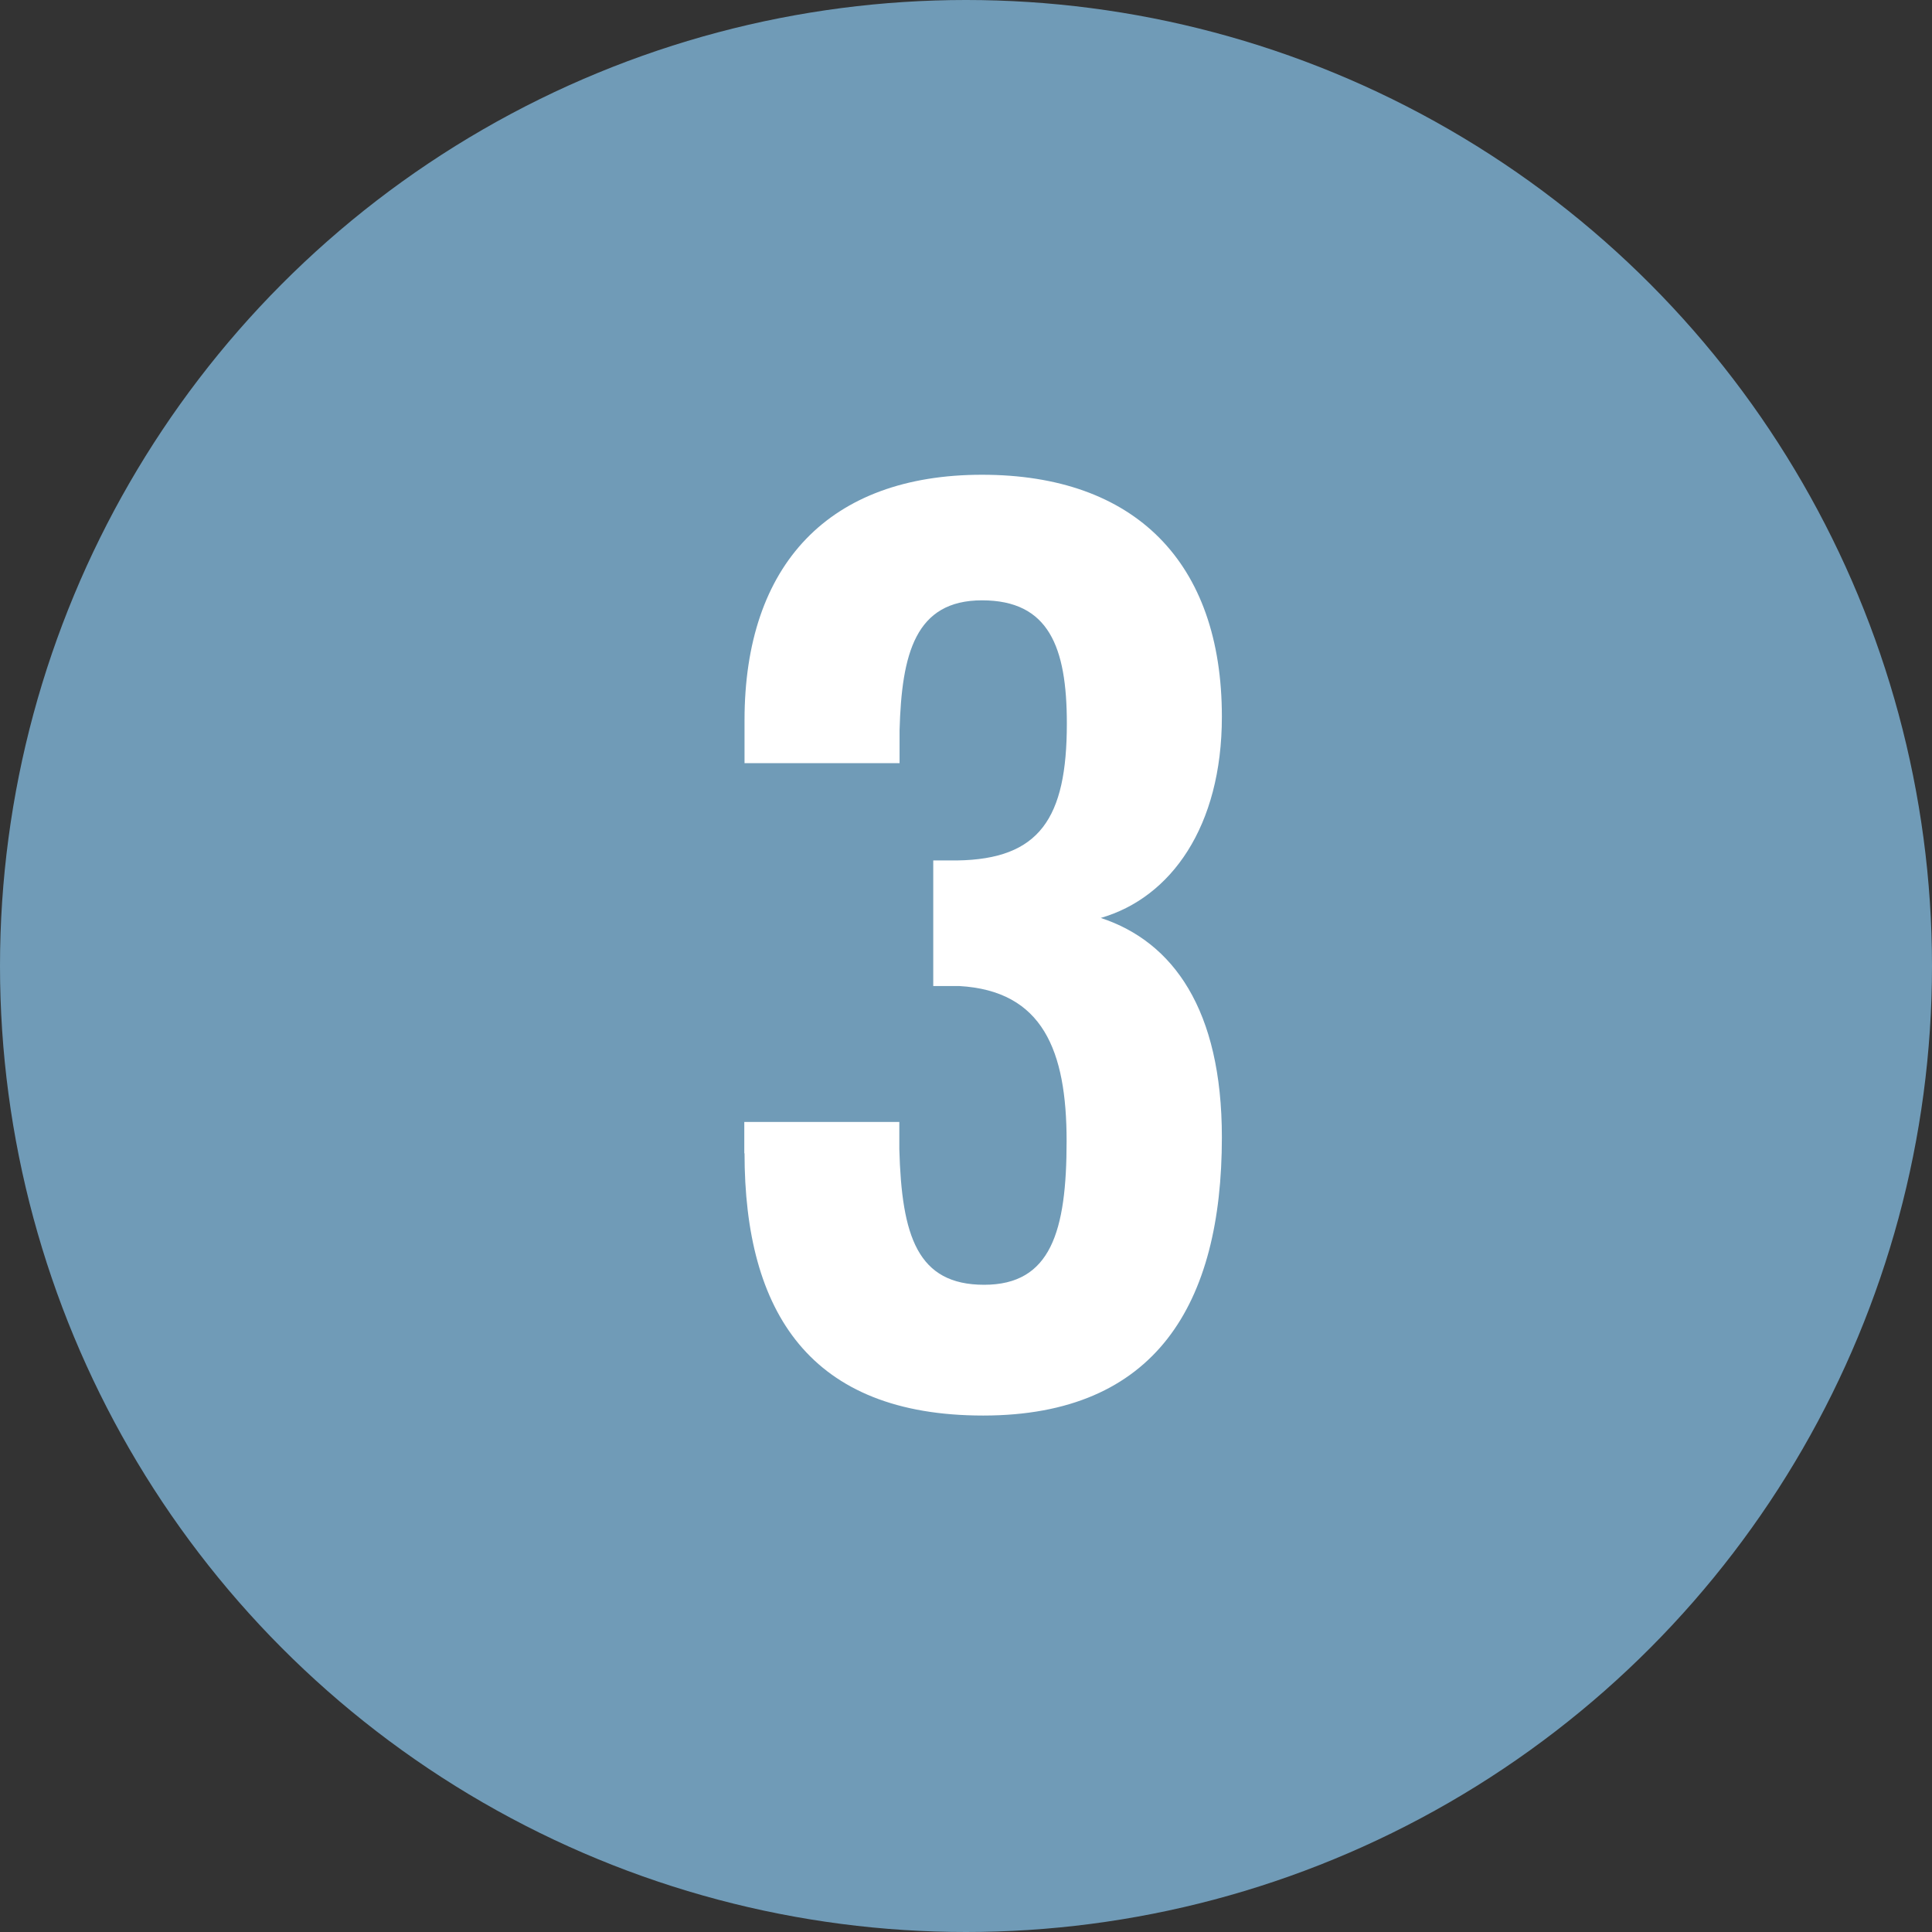
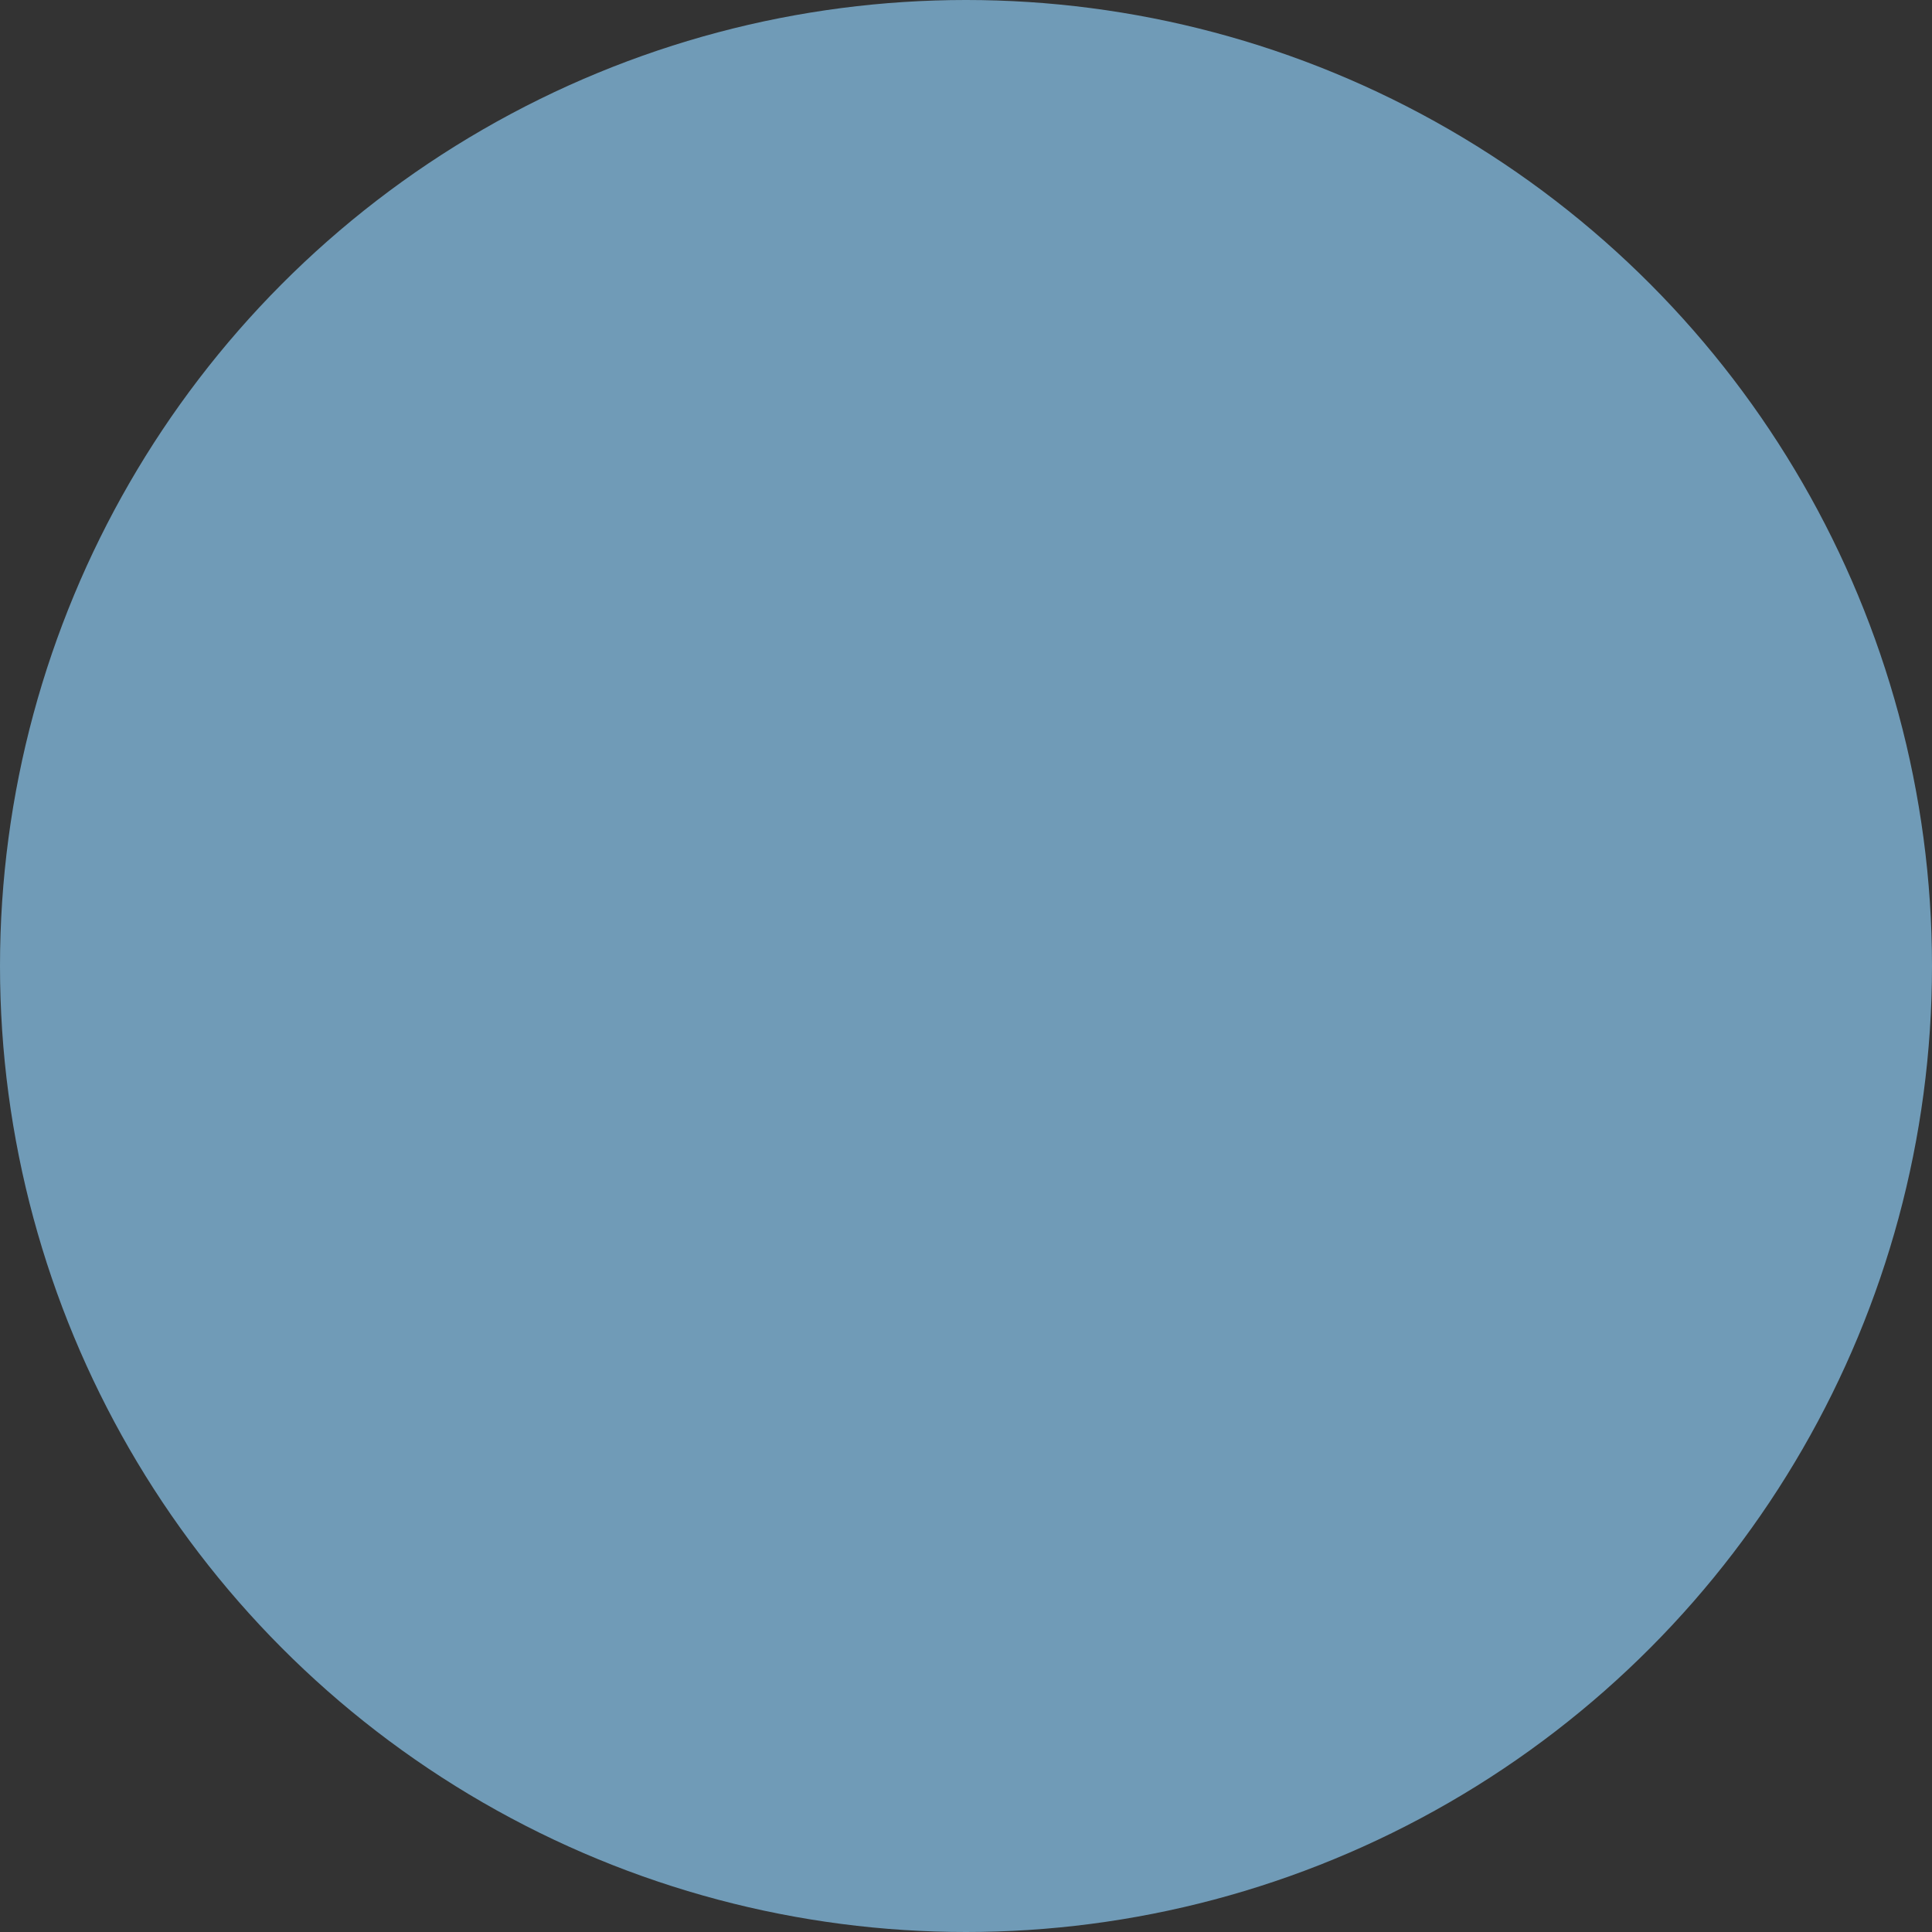
<svg xmlns="http://www.w3.org/2000/svg" id="_レイヤー_2" data-name="レイヤー_2" viewBox="0 0 82 82">
  <rect x="0" y="0" width="82" height="82" fill="#333333" stroke="none" />
  <defs>
    <style>
      .cls-1 {
        fill: #fff;
      }

      .cls-2 {
        fill: #709bb7;
      }
    </style>
  </defs>
  <g id="_レイヤー_1-2" data-name="レイヤー_1">
    <g>
      <circle class="cls-2" cx="41" cy="41" r="41" />
-       <path class="cls-1" d="M31.59,48.96v-1.34h6.58v1.15c.1,3.7.77,5.76,3.6,5.76s3.5-2.26,3.5-6.1-1.01-6.38-4.56-6.58h-1.1v-5.33h1.01c3.5-.05,4.66-1.78,4.66-5.81,0-3.26-.77-5.23-3.6-5.23s-3.41,2.26-3.5,5.52v1.39h-6.58v-1.82c0-6.62,3.6-10.42,10.08-10.42s10.18,3.7,10.18,10.27c0,4.66-2.16,7.68-5.14,8.54,3.07,1.01,5.14,3.89,5.14,9.31,0,7.06-2.79,11.81-10.13,11.81s-10.13-4.37-10.13-11.14Z" />
    </g>
  </g>
</svg>